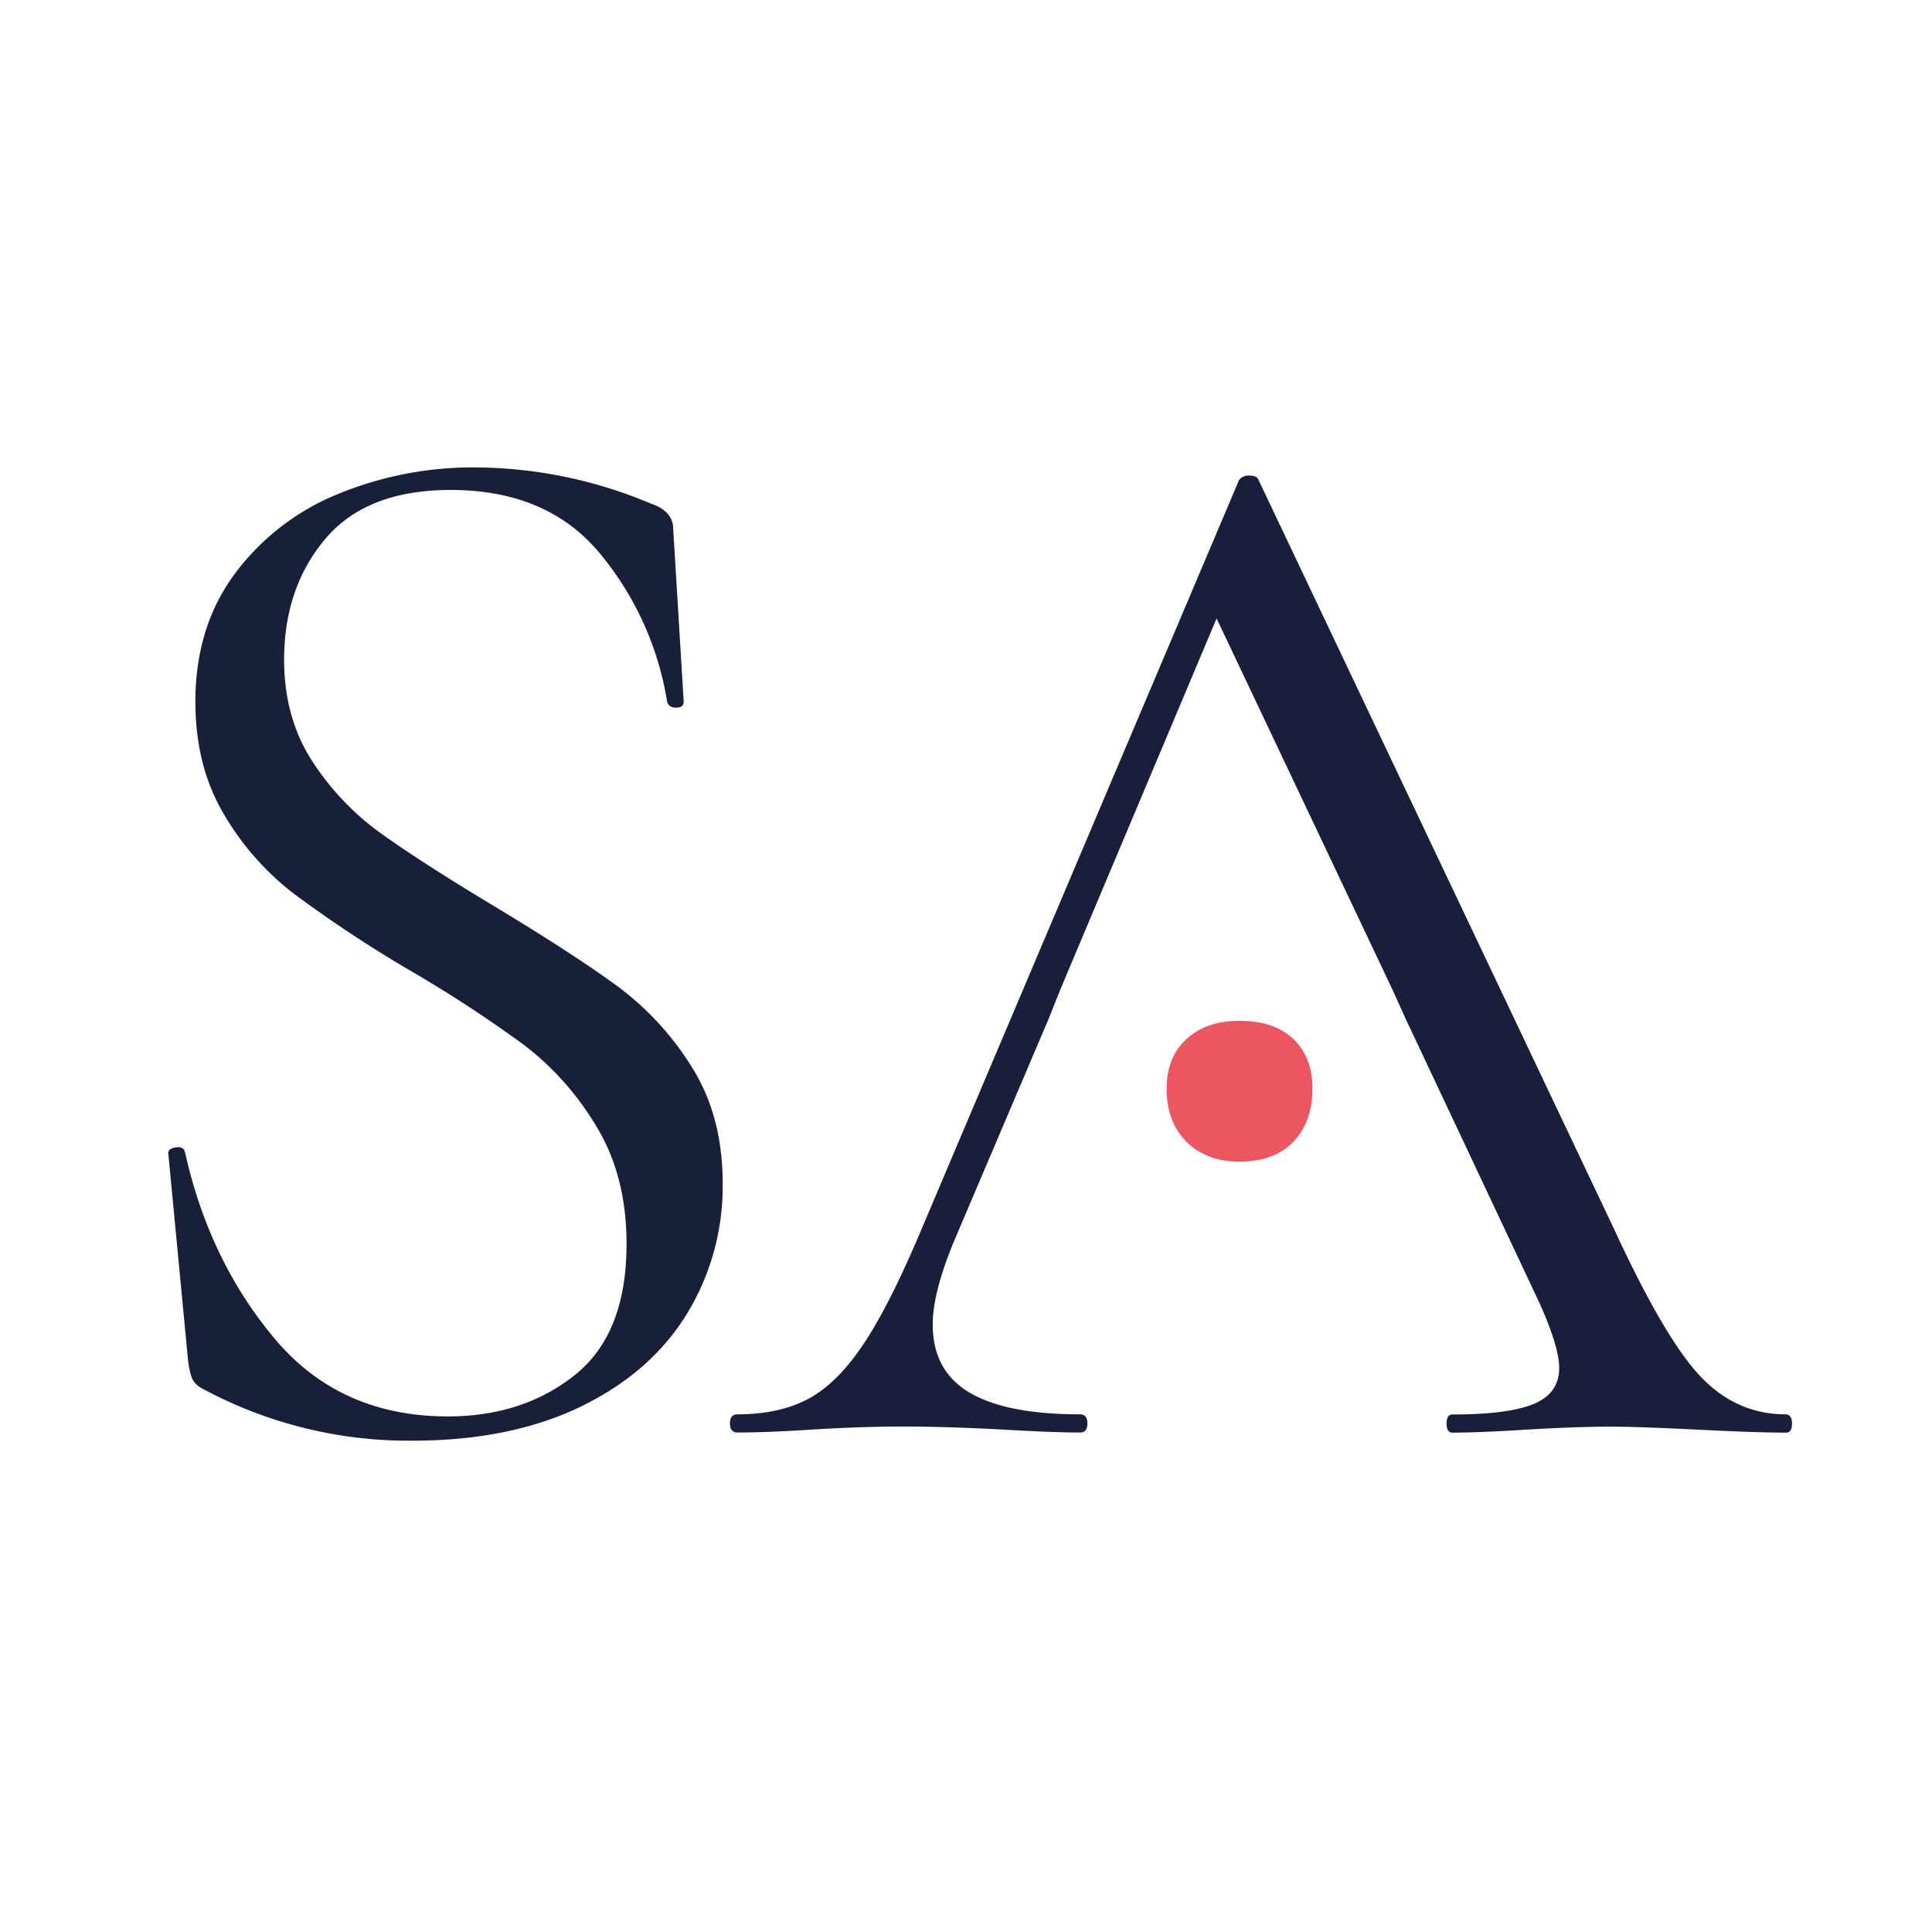
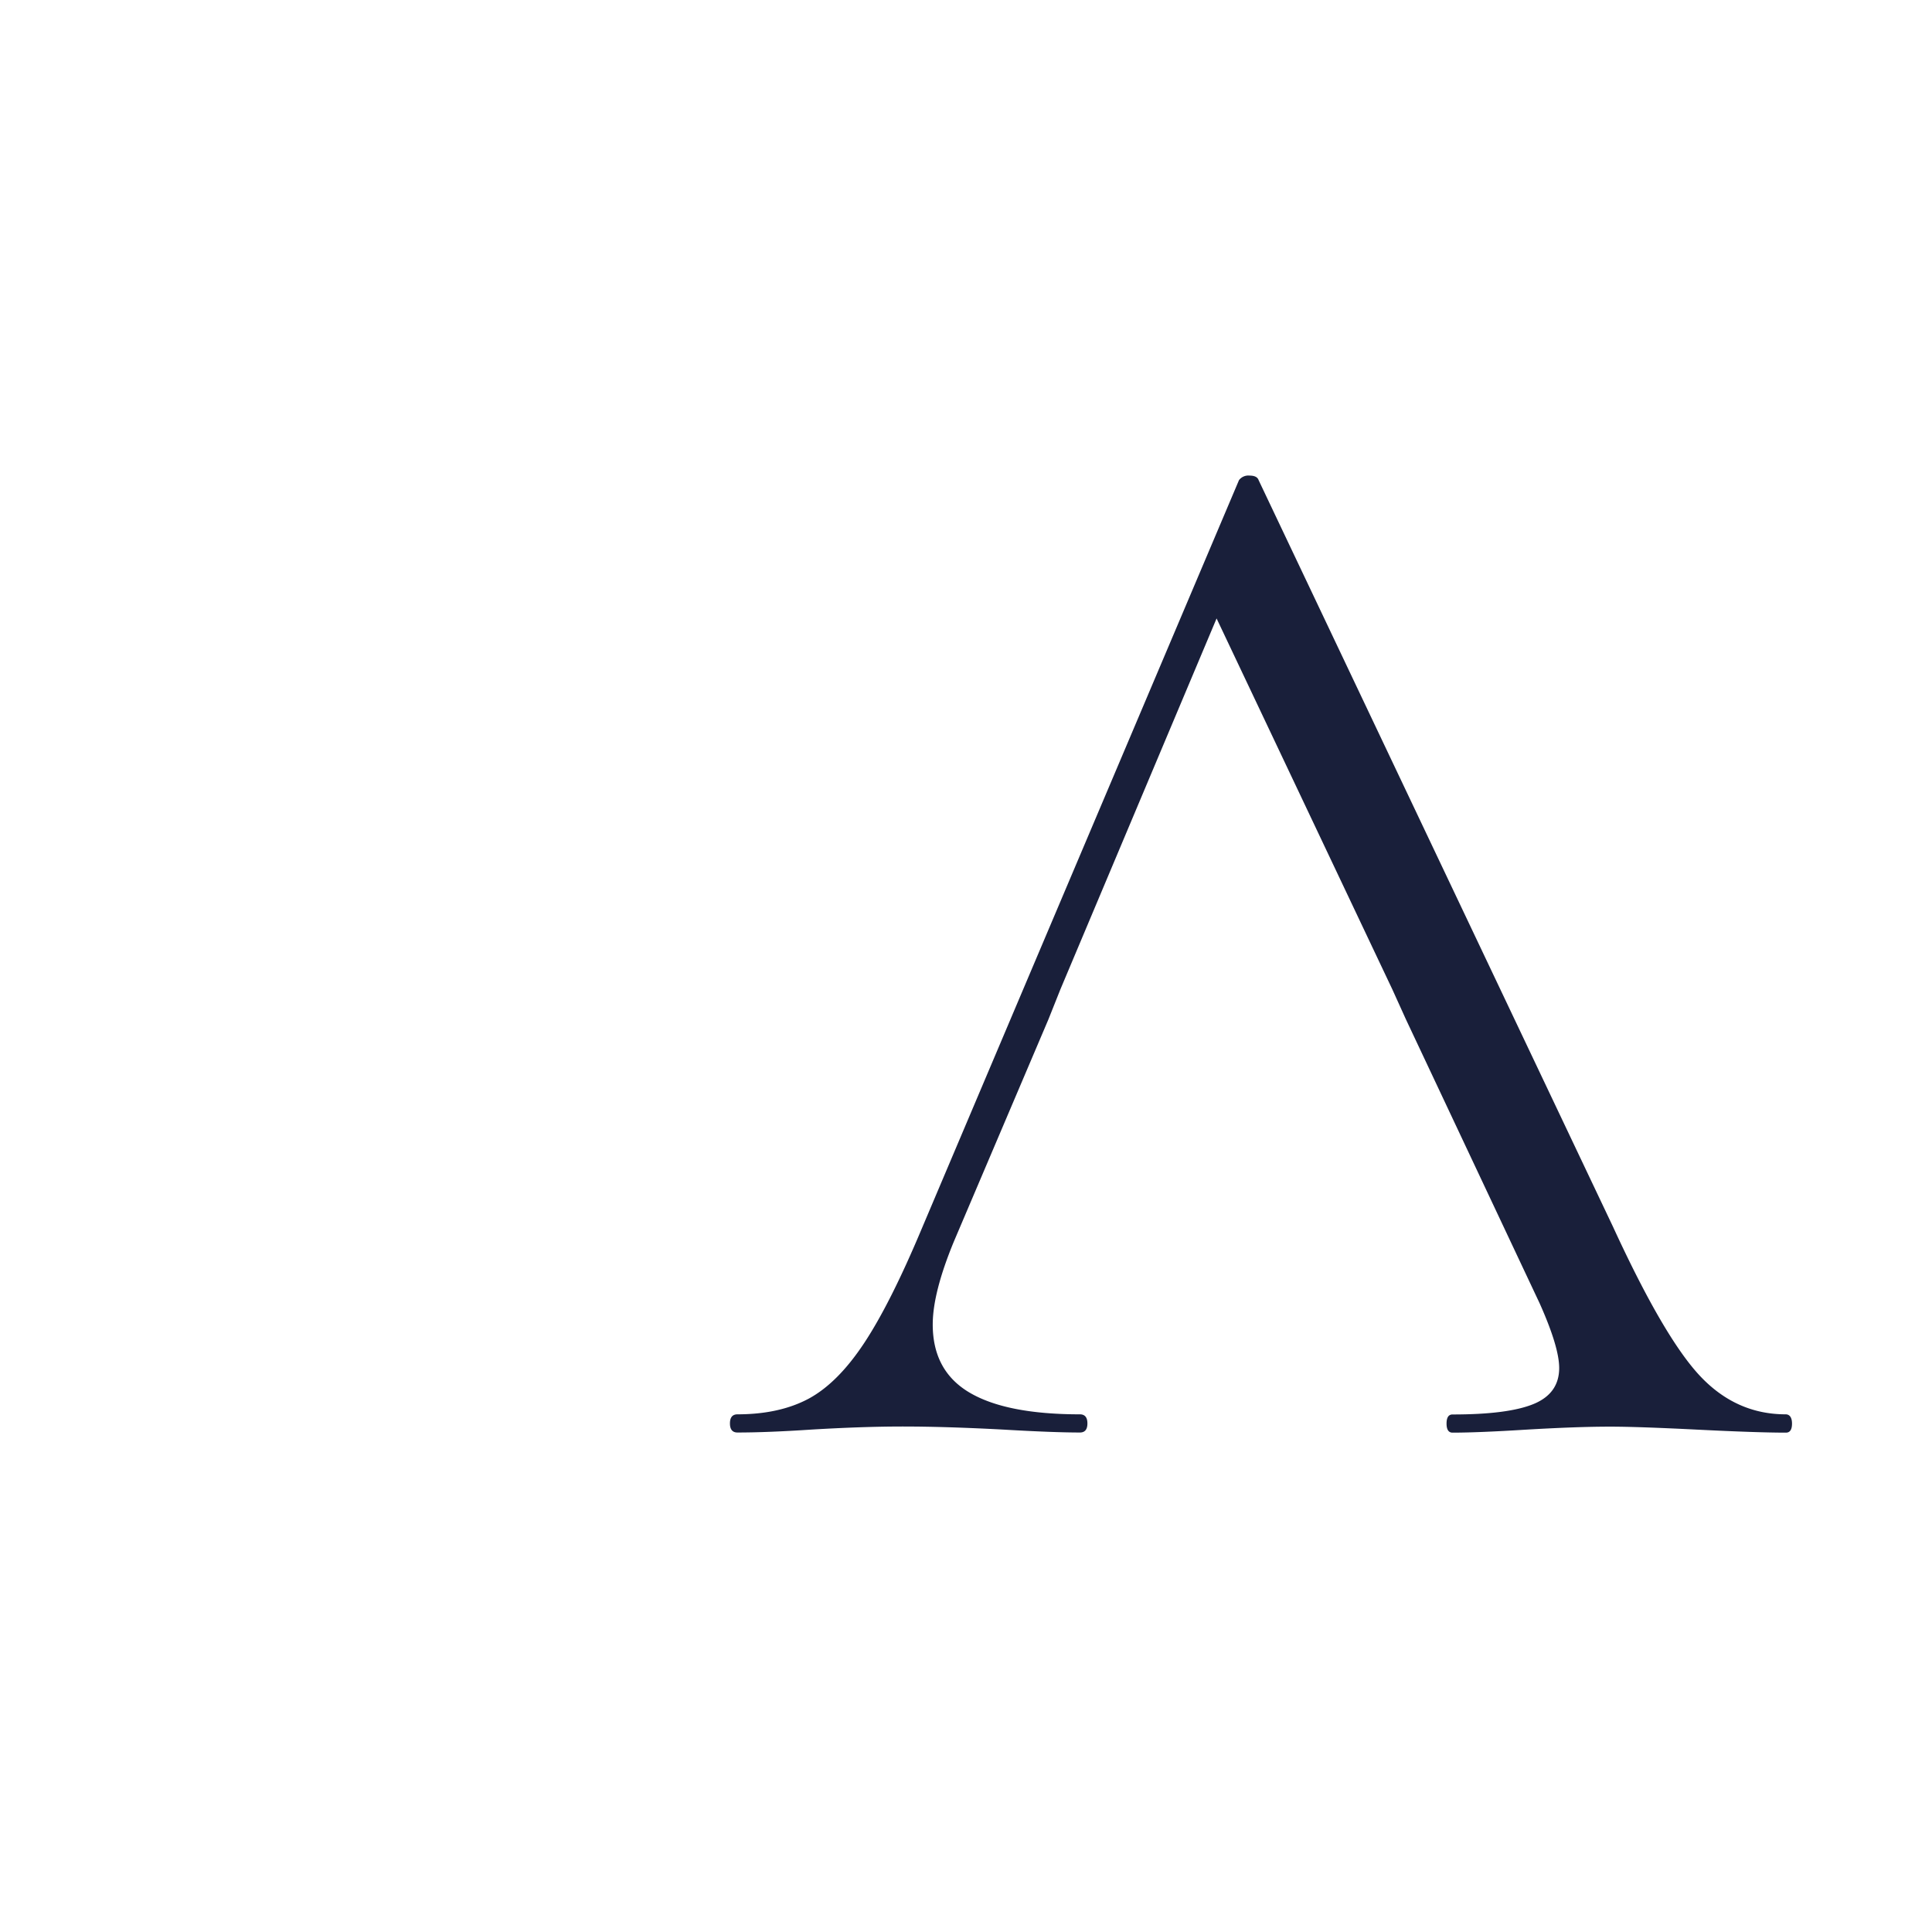
<svg xmlns="http://www.w3.org/2000/svg" id="Ebene_1" data-name="Ebene 1" viewBox="0 0 425.2 425.2">
  <defs>
    <style>.cls-1{fill:#181f39;}.cls-2{fill:#191f3a;}.cls-3{fill:#eb5660;}</style>
  </defs>
  <g id="dunkel">
-     <path class="cls-1" d="M68.81,167.66a59.16,59.16,0,0,0,15.37,16q9.07,6.45,24.95,16,17.52,10.59,26.94,17.52a64.33,64.33,0,0,1,16.2,17.69q6.78,10.74,6.78,25.61a53.81,53.81,0,0,1-7.93,28.77q-7.94,12.87-23.31,20.32T91,317.07A95.59,95.59,0,0,1,44.34,305.5a4.8,4.8,0,0,1-2.15-2.31,19.42,19.42,0,0,1-.82-4l-4.3-45c-.22-.88.28-1.43,1.49-1.65s1.93.12,2.15,1q5.28,23.81,19.67,41t38.18,17.19q16.51,0,27.93-9.09t11.4-28.93q0-14.86-6.61-25.77a63.44,63.44,0,0,0-16-18,288.16,288.16,0,0,0-25.62-16.69,283.92,283.92,0,0,1-24.95-16.53A60.57,60.57,0,0,1,49.3,179.23Q43,168.66,43,154.43q0-16.52,8.76-28.26a53.18,53.18,0,0,1,22.81-17.52,77.9,77.9,0,0,1,29.92-5.78,100.34,100.34,0,0,1,38.67,7.93q5,1.67,5,5.62l2.31,38c0,.89-.55,1.32-1.65,1.32s-1.77-.43-2-1.32a67.87,67.87,0,0,0-14.21-31.9Q121,107.85,99.22,107.83q-18.52,0-27.6,10.74t-9.09,26.61Q62.53,158.07,68.81,167.66Z" />
    <path class="cls-2" d="M393,311.27q-10.91,0-18.84-8.43T355,270L277,105.67q-.34-1-2-1a2.58,2.58,0,0,0-2.32,1L202.91,270.29q-6.93,16.53-12.72,25.29T178,307.81q-6.44,3.45-15.69,3.46c-1.11,0-1.66.67-1.66,2s.55,2,1.66,2q6.6,0,16.52-.66,11.24-.66,19.83-.66,9.25,0,21.82.66c7.49.44,13.23.66,17.19.66q1.65,0,1.65-2c0-1.32-.55-2-1.65-2q-16.2,0-24.3-4.79t-8.09-15c0-4.64,1.54-10.69,4.63-18.19l20.82-48.92,2.64-6.62,34.38-81.64,38.68,81.64,3,6.62,29.42,62.47q4.29,9.6,4.3,14.22,0,5.61-5.62,7.93t-17.85,2.31c-.88,0-1.32.67-1.32,2s.44,2,1.32,2q5.61,0,16.2-.66,11.24-.66,18.51-.66,6,0,19.17.66t19.5.66c.88,0,1.33-.66,1.33-2S393.86,311.27,393,311.27Z" />
-     <path class="cls-3" d="M261.13,251.28c-2.92-2.92-4.38-6.8-4.38-11.67q0-6.92,4.38-10.94t11.66-4q7.66,0,11.86,4t4.19,10.94c0,4.87-1.4,8.75-4.19,11.67s-6.75,4.37-11.86,4.37Q265.5,255.65,261.13,251.28Z" />
  </g>
</svg>